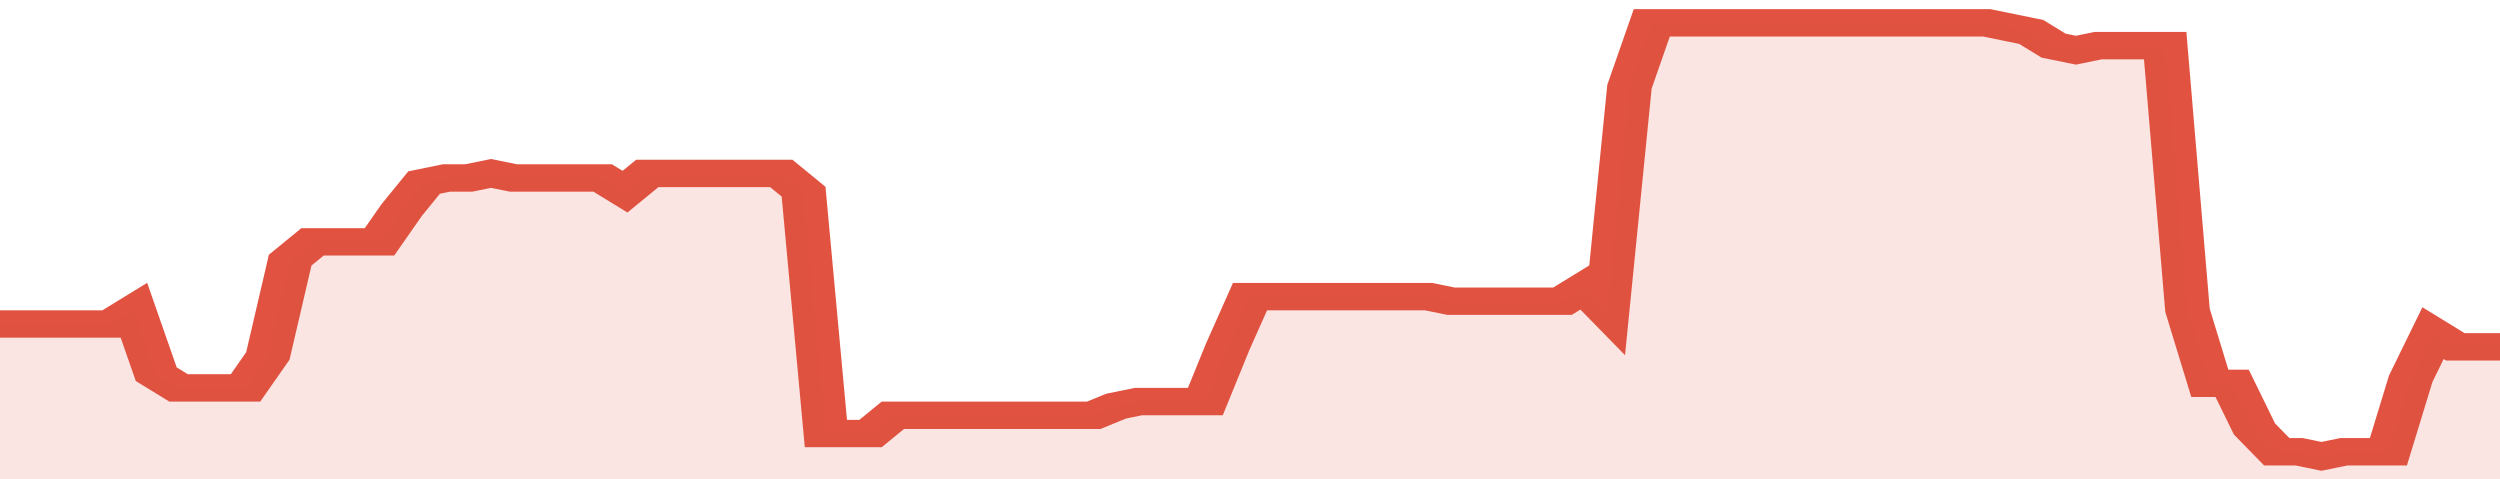
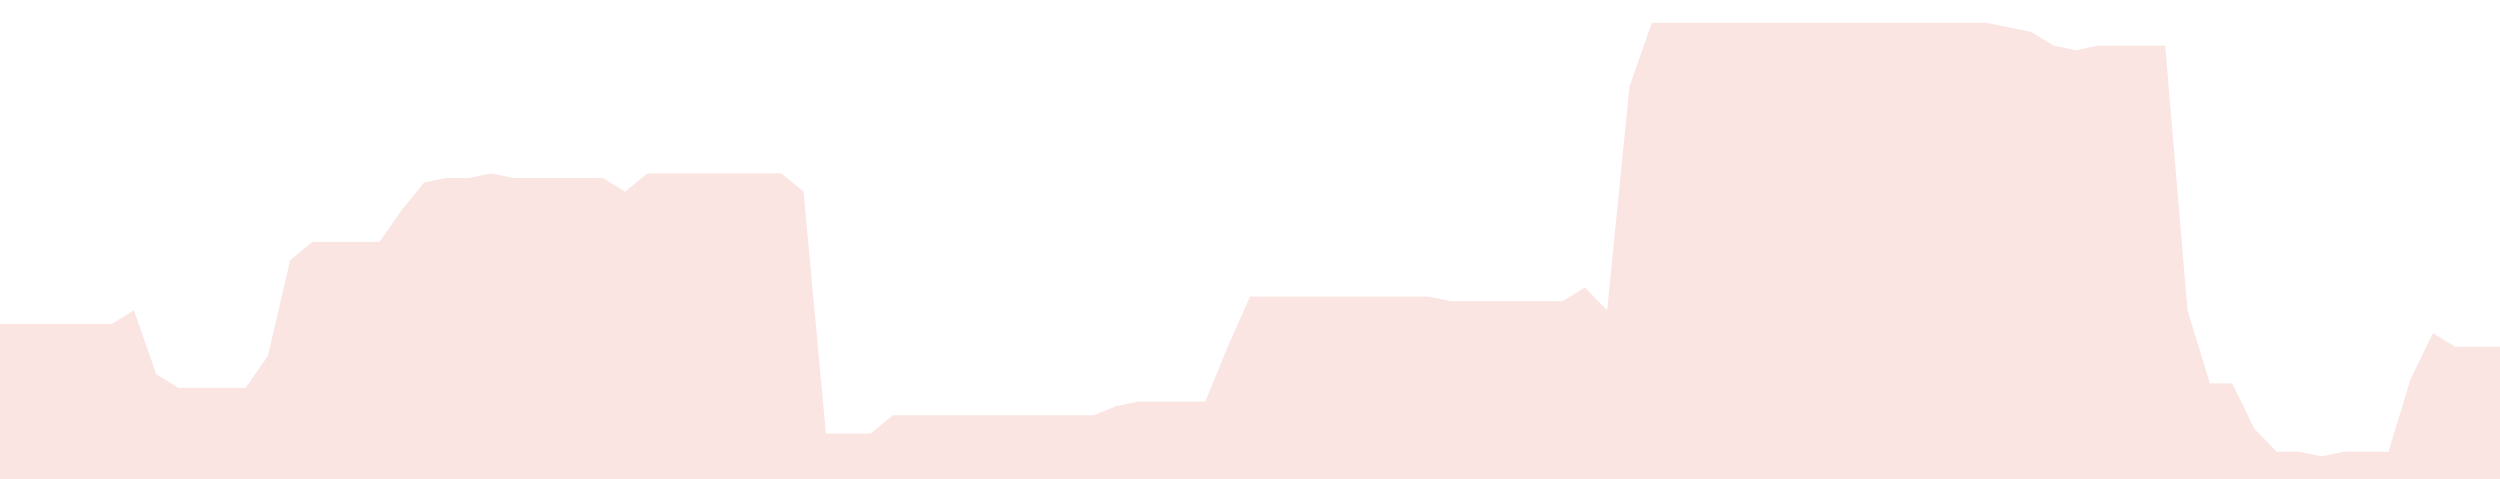
<svg xmlns="http://www.w3.org/2000/svg" viewBox="0 0 336 105" width="120" height="23" preserveAspectRatio="none">
-   <polyline fill="none" stroke="#E15241" stroke-width="6" points="0, 71 3, 71 6, 71 9, 71 12, 71 15, 71 18, 68 21, 82 24, 85 27, 85 30, 85 33, 85 36, 78 39, 57 42, 53 45, 53 48, 53 51, 53 54, 46 57, 40 60, 39 63, 39 66, 38 69, 39 72, 39 75, 39 78, 39 81, 39 84, 42 87, 38 90, 38 93, 38 96, 38 99, 38 102, 38 105, 38 108, 42 111, 95 114, 95 117, 95 120, 91 123, 91 126, 91 129, 91 132, 91 135, 91 138, 91 141, 91 144, 91 147, 91 150, 89 153, 88 156, 88 159, 88 162, 88 165, 76 168, 65 171, 65 174, 65 177, 65 180, 65 183, 65 186, 65 189, 65 192, 65 195, 66 198, 66 201, 66 204, 66 207, 66 210, 66 213, 63 216, 68 219, 19 222, 5 225, 5 228, 5 231, 5 234, 5 237, 5 240, 5 243, 5 246, 5 249, 5 252, 5 255, 5 258, 5 261, 5 264, 5 267, 5 270, 6 273, 7 276, 10 279, 11 282, 10 285, 10 288, 10 291, 10 294, 68 297, 84 300, 84 303, 94 306, 99 309, 99 312, 100 315, 99 318, 99 321, 99 324, 83 327, 73 330, 76 333, 76 336, 76 336, 76 "> </polyline>
  <polygon fill="#E15241" opacity="0.15" points="0, 105 0, 71 3, 71 6, 71 9, 71 12, 71 15, 71 18, 68 21, 82 24, 85 27, 85 30, 85 33, 85 36, 78 39, 57 42, 53 45, 53 48, 53 51, 53 54, 46 57, 40 60, 39 63, 39 66, 38 69, 39 72, 39 75, 39 78, 39 81, 39 84, 42 87, 38 90, 38 93, 38 96, 38 99, 38 102, 38 105, 38 108, 42 111, 95 114, 95 117, 95 120, 91 123, 91 126, 91 129, 91 132, 91 135, 91 138, 91 141, 91 144, 91 147, 91 150, 89 153, 88 156, 88 159, 88 162, 88 165, 76 168, 65 171, 65 174, 65 177, 65 180, 65 183, 65 186, 65 189, 65 192, 65 195, 66 198, 66 201, 66 204, 66 207, 66 210, 66 213, 63 216, 68 219, 19 222, 5 225, 5 228, 5 231, 5 234, 5 237, 5 240, 5 243, 5 246, 5 249, 5 252, 5 255, 5 258, 5 261, 5 264, 5 267, 5 270, 6 273, 7 276, 10 279, 11 282, 10 285, 10 288, 10 291, 10 294, 68 297, 84 300, 84 303, 94 306, 99 309, 99 312, 100 315, 99 318, 99 321, 99 324, 83 327, 73 330, 76 333, 76 336, 76 336, 105 " />
</svg>